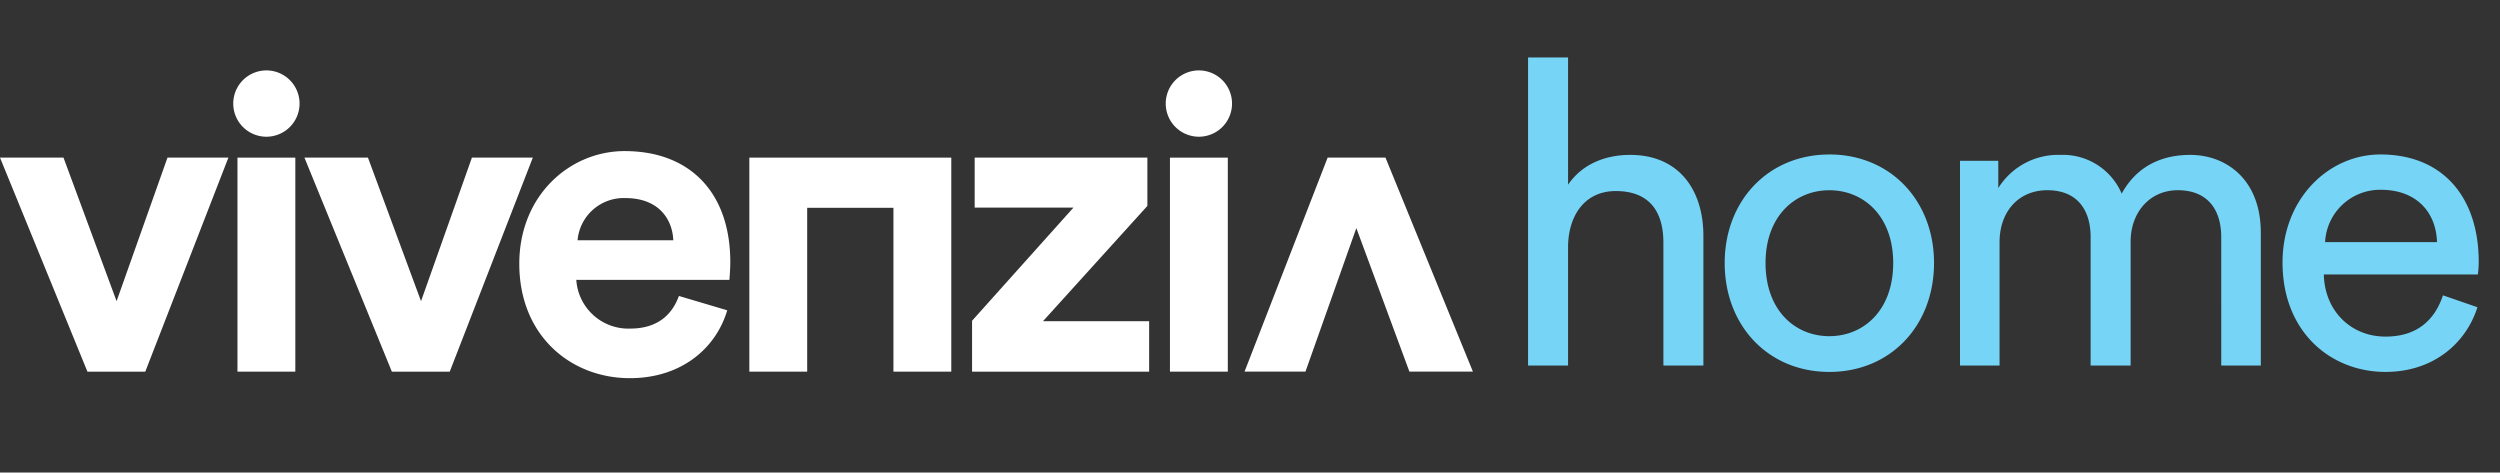
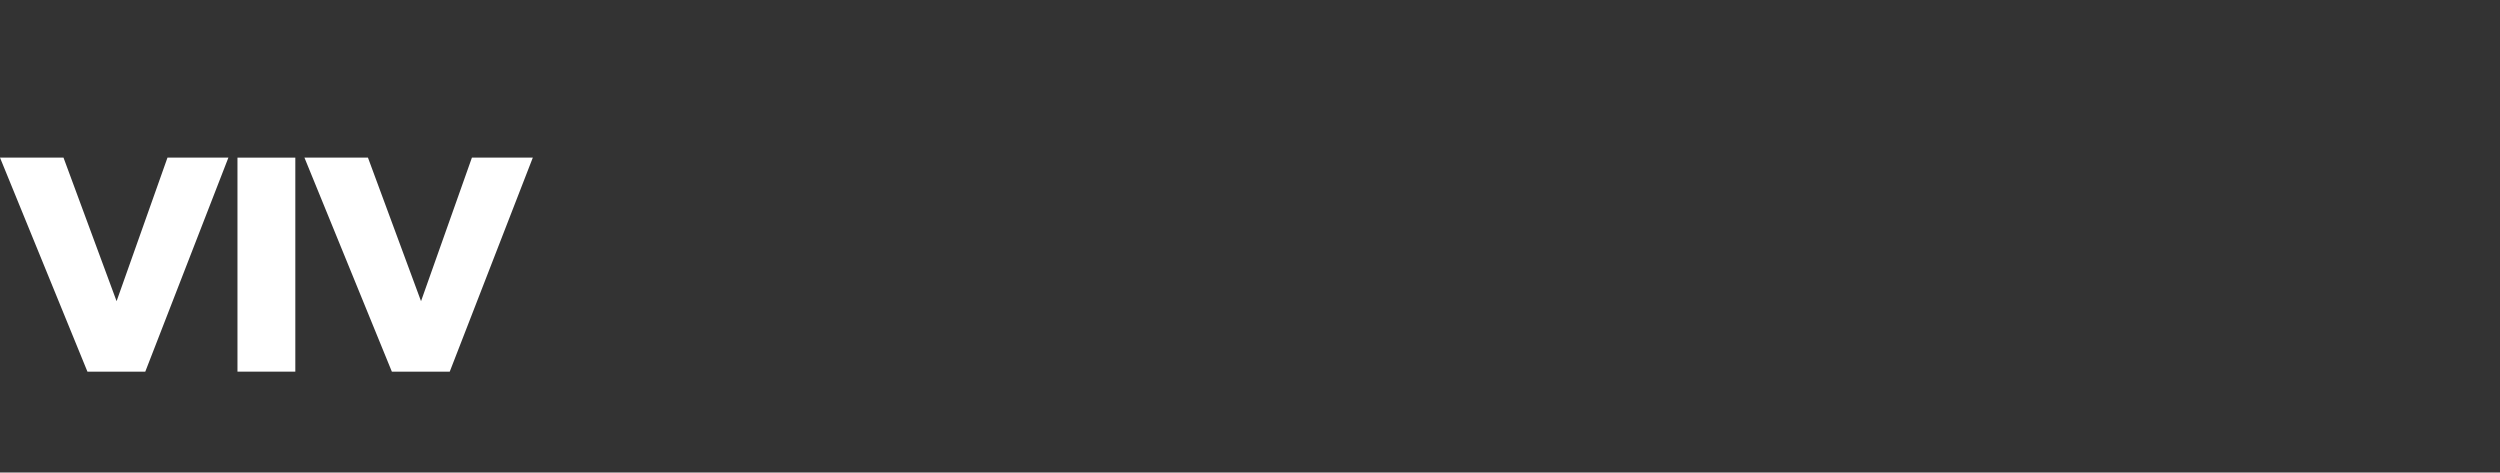
<svg xmlns="http://www.w3.org/2000/svg" id="Grupo_226" data-name="Grupo 226" width="376" height="71.069" viewBox="0 0 376 71.069">
  <rect x="0" y="0" width="376" height="71.069" fill="#333333" stroke="none" />
  <defs>
    <clipPath id="clip-path">
-       <rect id="Rectángulo_102" data-name="Rectángulo 102" width="376" height="71.069" fill="none" />
-     </clipPath>
+       </clipPath>
  </defs>
  <g id="Grupo_223" data-name="Grupo 223" transform="translate(0 0)">
    <g id="Grupo_222" data-name="Grupo 222" clip-path="url(#clip-path)">
      <path id="Trazado_539" data-name="Trazado 539" d="M11.136-18.112c.128-4.544,2.56-8.128,7.168-8.128,5.376,0,7.168,3.456,7.168,7.744V0h6.016V-19.52c0-6.848-3.648-12.16-11.008-12.16-3.52,0-7.1,1.216-9.344,4.48V-46.336H5.12V0h6.016Zm39.3,13.7c-5.12,0-9.6-3.84-9.6-11.008,0-7.1,4.48-10.944,9.6-10.944s9.6,3.84,9.6,10.944C60.032-8.256,55.552-4.416,50.432-4.416Zm0-27.328c-9.216,0-15.744,6.976-15.744,16.32C34.688-6.016,41.216.96,50.432.96S66.176-6.016,66.176-15.424C66.176-24.768,59.648-31.744,50.432-31.744ZM76.032,0V-18.56c0-4.608,2.88-7.808,7.168-7.808,4.608,0,6.528,3.072,6.528,7.04V0h6.016V-18.624c0-4.416,2.88-7.744,7.1-7.744,4.544,0,6.528,3.008,6.528,7.04V0h5.952V-19.968c0-8.064-5.248-11.712-10.624-11.712-3.9,0-7.872,1.408-10.3,5.824a9.615,9.615,0,0,0-9.216-5.824,10.615,10.615,0,0,0-9.344,4.992v-4.1H70.08V0Zm48.96-18.56a8.281,8.281,0,0,1,8.384-7.872c5.44,0,8.32,3.456,8.448,7.872Zm17.728,8c-1.152,3.456-3.648,6.208-8.64,6.208-5.184,0-9.152-3.84-9.28-9.344h23.168a13.523,13.523,0,0,0,.128-1.92c0-9.6-5.312-16.128-14.784-16.128-7.744,0-14.72,6.592-14.72,16.256C118.592-5.056,125.824.96,134.08.96c7.168,0,12.1-4.288,13.824-9.728Z" transform="translate(224.702 54.976)" fill="#76d5f6" />
    </g>
  </g>
  <path id="Trazado_373" data-name="Trazado 373" d="M25.189,37.981,17.534,59.57,9.551,37.981H0L13.15,70.169h8.7l12.5-32.188Z" transform="translate(0 -14.273)" fill="#fff" />
  <rect id="Rectángulo_103" data-name="Rectángulo 103" width="8.701" height="32.187" transform="translate(35.716 23.708)" fill="#fff" />
  <path id="Trazado_374" data-name="Trazado 374" d="M95.206,70.168H86.5L73.353,37.981h9.553l7.982,21.59,7.653-21.59H107.7Z" transform="translate(-27.565 -14.273)" fill="#fff" />
  <g id="Grupo_225" data-name="Grupo 225" transform="translate(0 0)">
    <g id="Grupo_224" data-name="Grupo 224" clip-path="url(#clip-path)">
      <path id="Trazado_375" data-name="Trazado 375" d="M156.395,60.351c-1.637,5.56-6.74,10.206-14.656,10.206-8.832,0-16.618-6.346-16.618-17.206,0-10.271,7.589-16.945,15.833-16.945,9.944,0,15.9,6.347,15.9,16.683,0,1.244-.13,2.552-.13,2.683h-23.03A7.84,7.84,0,0,0,141.8,63.1c4.056,0,6.281-2.029,7.328-4.906Zm-8.113-10.532c-.131-3.206-2.225-6.347-7.2-6.347a6.966,6.966,0,0,0-7.2,6.347Z" transform="translate(-47.019 -13.681)" fill="#fff" />
-       <path id="Trazado_376" data-name="Trazado 376" d="M234.215,70.168V62.513L249.459,45.5H234.607V37.981h25.975v7.261l-15.7,17.337h15.964v7.59Z" transform="translate(-88.016 -14.273)" fill="#fff" />
      <rect id="Rectángulo_104" data-name="Rectángulo 104" width="8.701" height="32.187" transform="translate(175.961 23.708)" fill="#fff" />
      <path id="Trazado_377" data-name="Trazado 377" d="M290.848,21.951a4.986,4.986,0,1,0-4.986,4.986,4.986,4.986,0,0,0,4.986-4.986" transform="translate(-105.55 -6.375)" fill="#fff" />
      <path id="Trazado_378" data-name="Trazado 378" d="M66.172,21.951a4.986,4.986,0,1,0-4.986,4.986,4.986,4.986,0,0,0,4.986-4.986" transform="translate(-21.119 -6.375)" fill="#fff" />
-       <path id="Trazado_379" data-name="Trazado 379" d="M202.224,37.98H180.55V70.168h8.7V45.526h12.972V70.168h8.7V37.98Z" transform="translate(-67.849 -14.273)" fill="#fff" />
      <path id="Trazado_380" data-name="Trazado 380" d="M312.362,37.979h8.7l13.151,32.187h-9.553l-7.982-21.59-7.653,21.59h-9.161Z" transform="translate(-112.686 -14.272)" fill="#fff" />
    </g>
  </g>
</svg>